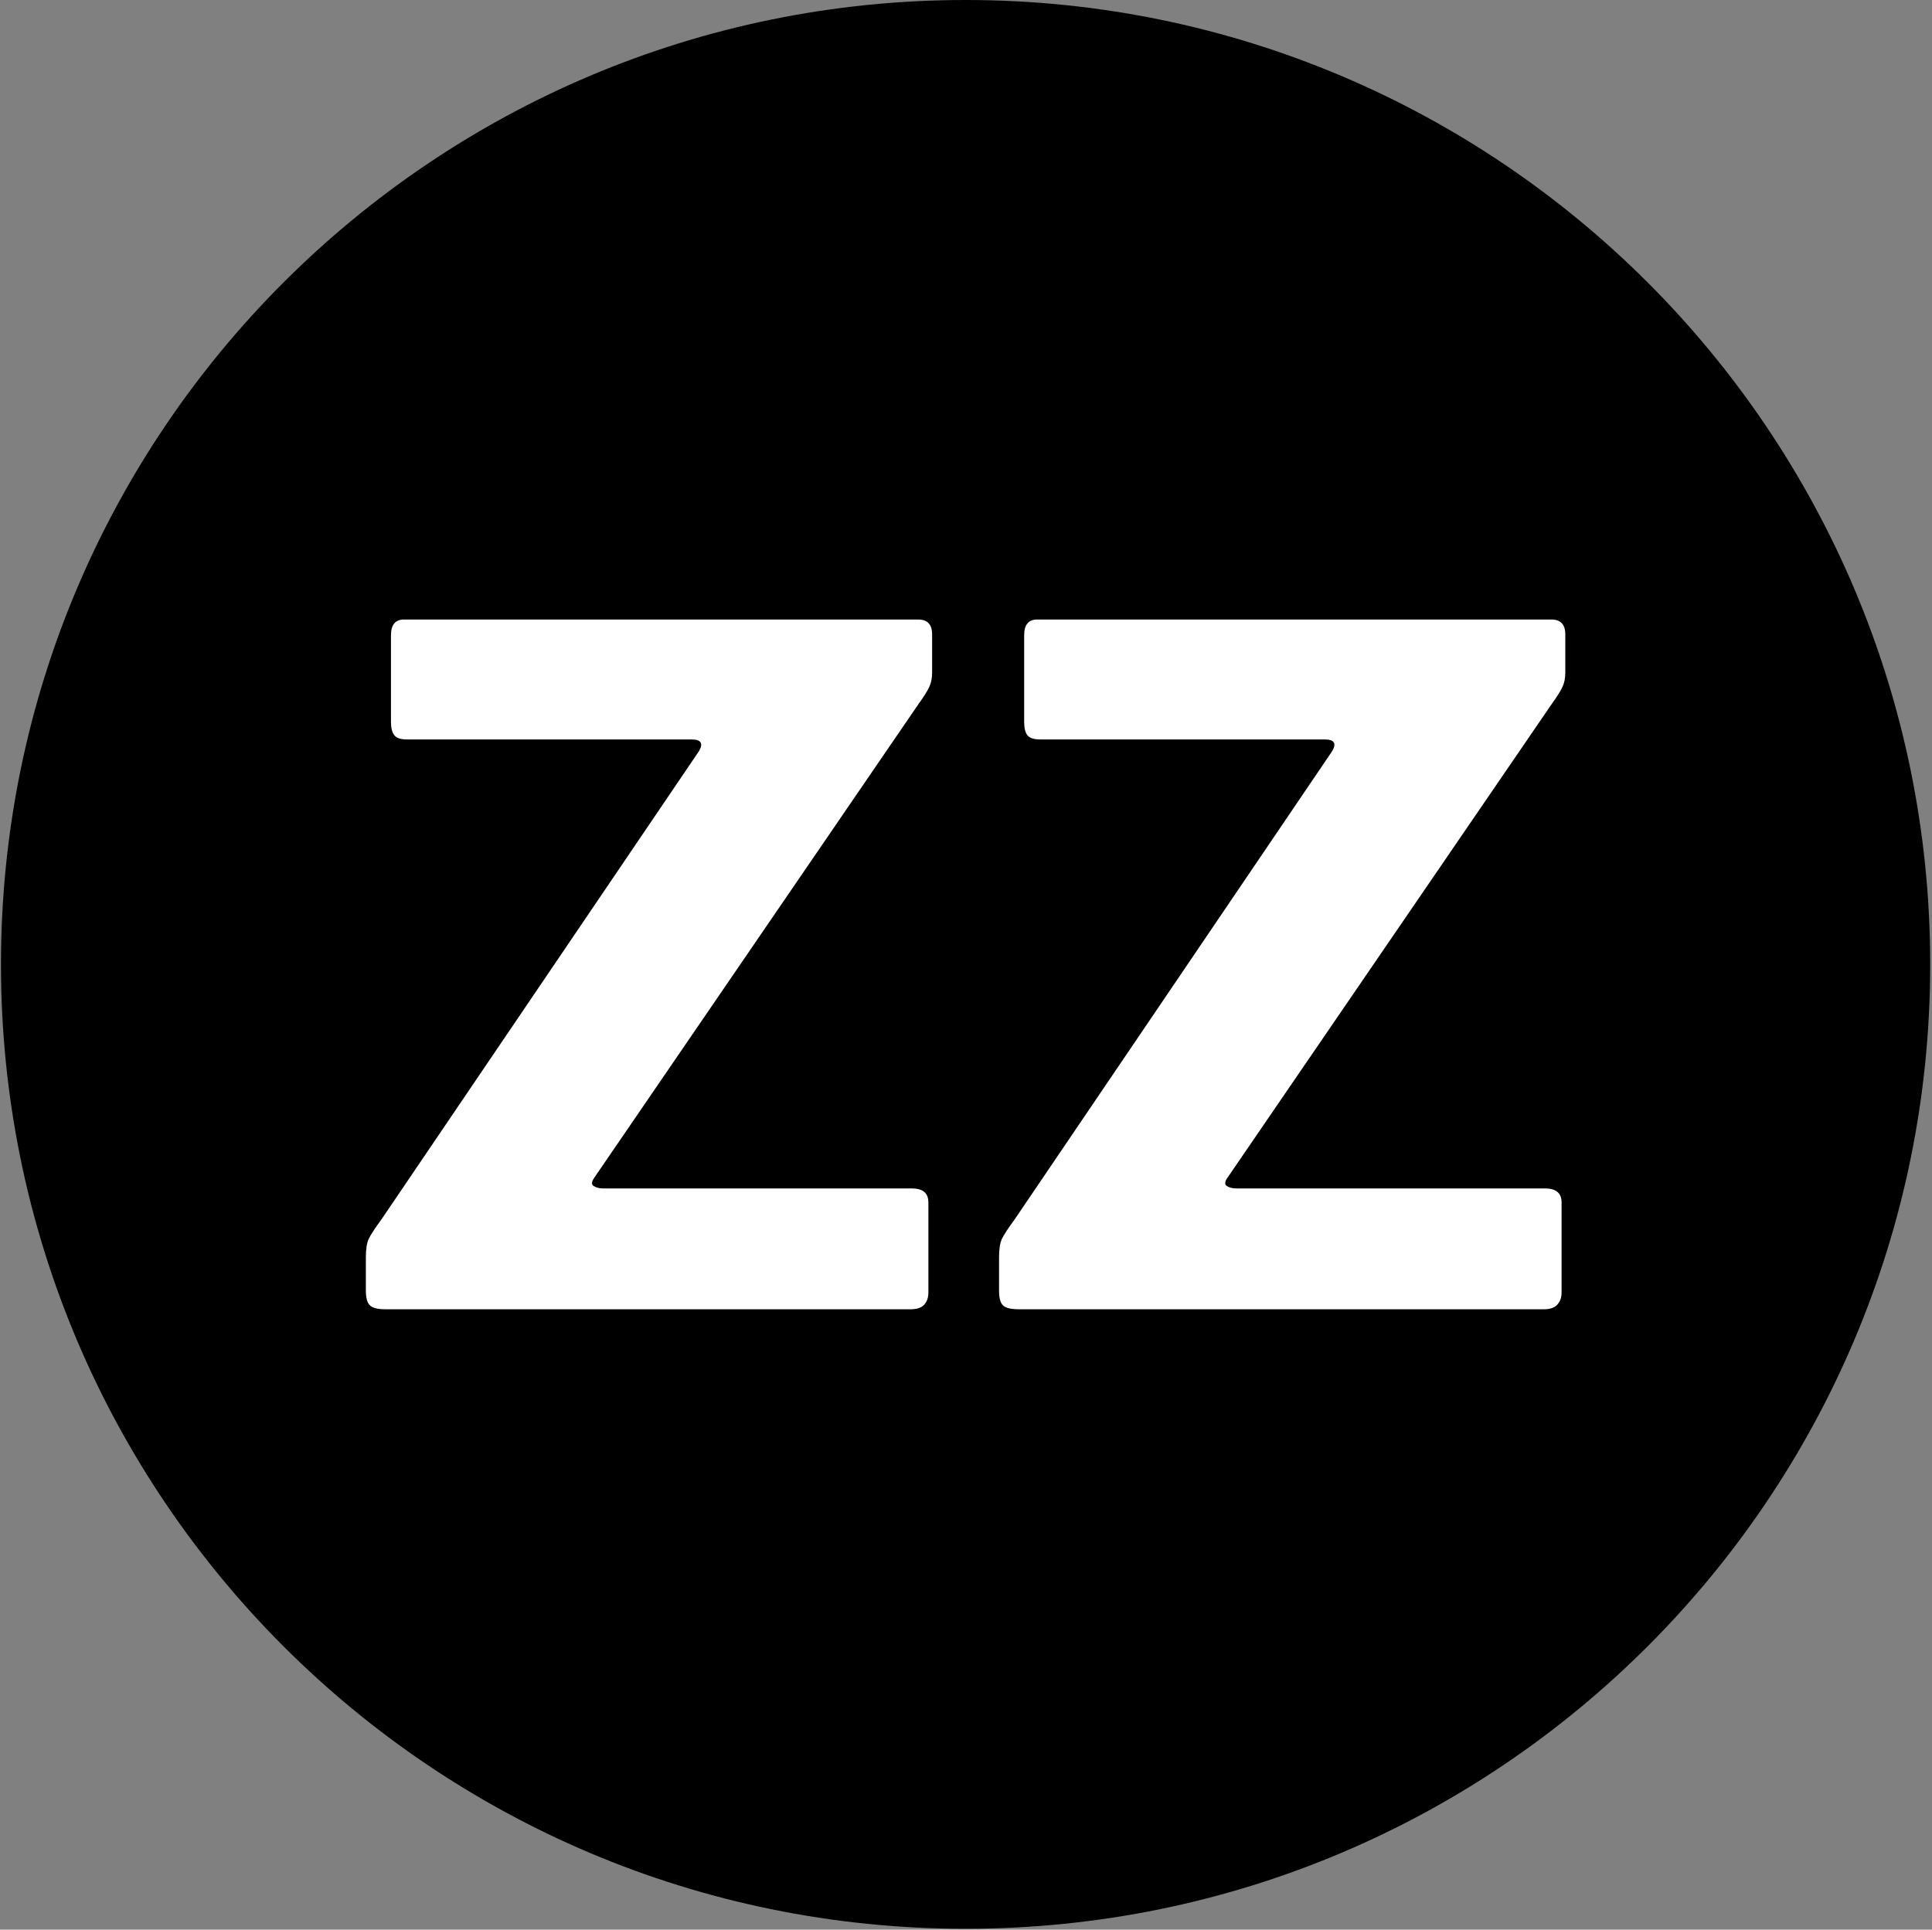
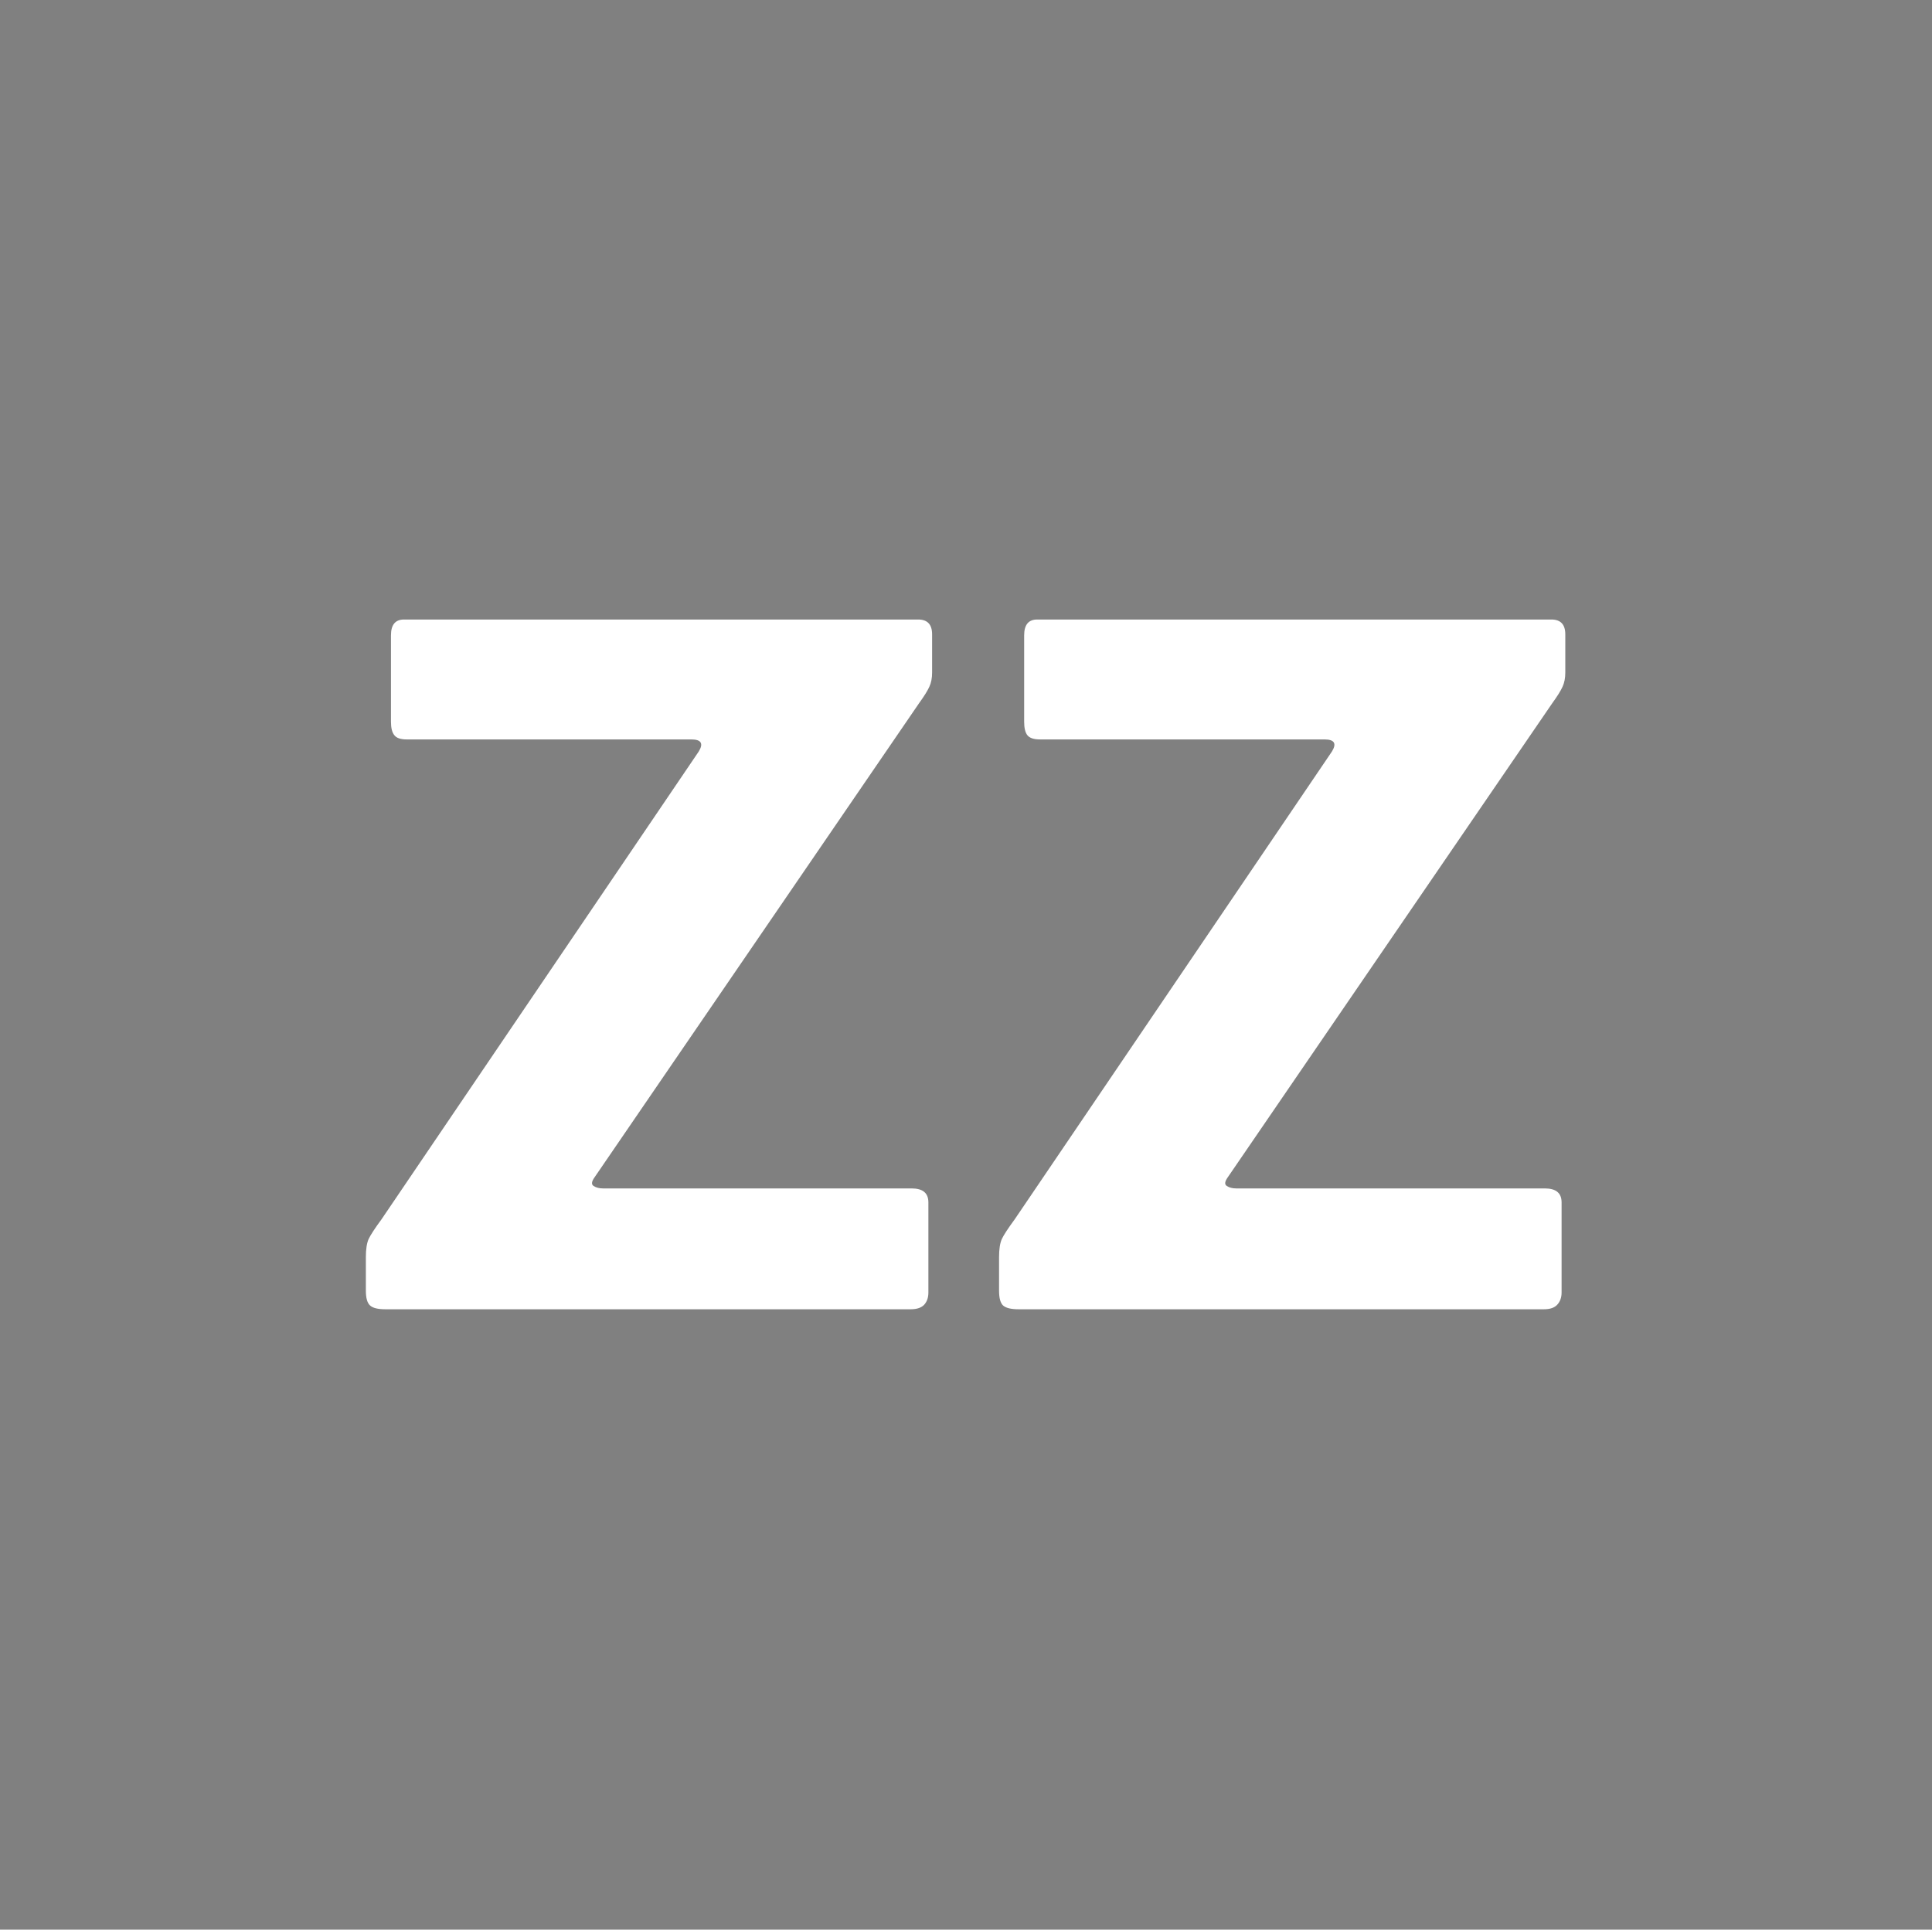
<svg xmlns="http://www.w3.org/2000/svg" version="1.1" width="1000" height="999" viewBox="0 0 1000 999">
  <rect x="0" y="0" width="1000" height="999" fill="#808080" stroke="none" />
  <g transform="matrix(1,0,0,1,-0.216,-0.216)">
    <svg viewBox="0 0 343 343" data-background-color="#ffffff" preserveAspectRatio="xMidYMid meet" height="999" width="1000">
      <g id="tight-bounds" transform="matrix(1,0,0,1,0.074,0.074)">
        <svg viewBox="0 0 342.852 342.852" height="342.852" width="342.852">
          <g>
            <svg />
          </g>
          <g>
            <svg viewBox="0 0 342.852 342.852" height="342.852" width="342.852">
              <g>
-                 <path d="M0 171.426c0-94.676 76.75-171.426 171.426-171.426 94.676 0 171.426 76.75 171.426 171.426 0 94.676-76.75 171.426-171.426 171.426-94.676 0-171.426-76.75-171.426-171.426zM171.426 331.795c88.569 0 160.369-71.8 160.369-160.369 0-88.569-71.8-160.369-160.369-160.369-88.569 0-160.369 71.8-160.369 160.369 0 88.569 71.8 160.369 160.369 160.369z" data-fill-palette-color="tertiary" fill="#000000" stroke="transparent" />
-                 <ellipse rx="164.569" ry="164.569" cx="171.426" cy="171.426" fill="#000000" stroke="transparent" stroke-width="0" fill-opacity="1" data-fill-palette-color="tertiary" />
-               </g>
+                 </g>
              <g transform="matrix(1,0,0,1,64.847,110.122)">
                <svg viewBox="0 0 213.158 122.607" height="122.607" width="213.158">
                  <g>
                    <svg viewBox="0 0 213.158 122.607" height="122.607" width="213.158">
                      <g>
                        <svg viewBox="0 0 213.158 122.607" height="122.607" width="213.158">
                          <g>
                            <svg viewBox="0 0 213.158 122.607" height="122.607" width="213.158">
                              <g id="textblocktransform">
                                <svg viewBox="0 0 213.158 122.607" height="122.607" width="213.158" id="textblock">
                                  <g>
                                    <svg viewBox="0 0 213.158 122.607" height="122.607" width="213.158">
                                      <g transform="matrix(1,0,0,1,0,0)">
                                        <svg width="213.158" viewBox="1.7 -37.1 64.5 37.1" height="122.607" data-palette-color="#ffffff">
                                          <path d="M2.75 0L2.75 0Q2.15 0 1.93-0.2 1.7-0.4 1.7-1L1.7-1 1.7-2.8Q1.7-3.45 1.85-3.78 2-4.1 2.55-4.85L2.55-4.85 19.6-30Q20-30.65 19.2-30.65L19.2-30.65 3.9-30.65Q3.4-30.65 3.23-30.88 3.05-31.1 3.05-31.6L3.05-31.6 3.05-36.25Q3.05-37.1 3.75-37.1L3.75-37.1 31.4-37.1Q32.15-37.1 32.15-36.3L32.15-36.3 32.15-34.25Q32.15-33.8 32-33.48 31.85-33.15 31.45-32.6L31.45-32.6 14-7.1Q13.75-6.75 13.95-6.63 14.15-6.5 14.45-6.5L14.45-6.5 31.05-6.5Q31.95-6.5 31.95-5.75L31.95-5.75 31.95-0.9Q31.95-0.5 31.73-0.25 31.5 0 31 0L31 0 2.75 0ZM36.8 0L36.8 0Q36.2 0 35.97-0.2 35.75-0.4 35.75-1L35.75-1 35.75-2.8Q35.75-3.45 35.9-3.78 36.05-4.1 36.6-4.85L36.6-4.85 53.65-30Q54.05-30.65 53.25-30.65L53.25-30.65 37.95-30.65Q37.45-30.65 37.27-30.88 37.1-31.1 37.1-31.6L37.1-31.6 37.1-36.25Q37.1-37.1 37.8-37.1L37.8-37.1 65.45-37.1Q66.2-37.1 66.2-36.3L66.2-36.3 66.2-34.25Q66.2-33.8 66.05-33.48 65.9-33.15 65.5-32.6L65.5-32.6 48.05-7.1Q47.8-6.75 48-6.63 48.2-6.5 48.5-6.5L48.5-6.5 65.1-6.5Q66-6.5 66-5.75L66-5.75 66-0.9Q66-0.5 65.77-0.25 65.55 0 65.05 0L65.05 0 36.8 0Z" opacity="1" transform="matrix(1,0,0,1,0,0)" fill="#ffffff" class="undefined-text-0" data-fill-palette-color="quaternary" id="text-0" />
                                        </svg>
                                      </g>
                                    </svg>
                                  </g>
                                </svg>
                              </g>
                            </svg>
                          </g>
                          <g />
                        </svg>
                      </g>
                    </svg>
                  </g>
                </svg>
              </g>
            </svg>
          </g>
          <defs />
        </svg>
        <rect width="342.852" height="342.852" fill="none" stroke="none" visibility="hidden" />
      </g>
    </svg>
  </g>
</svg>